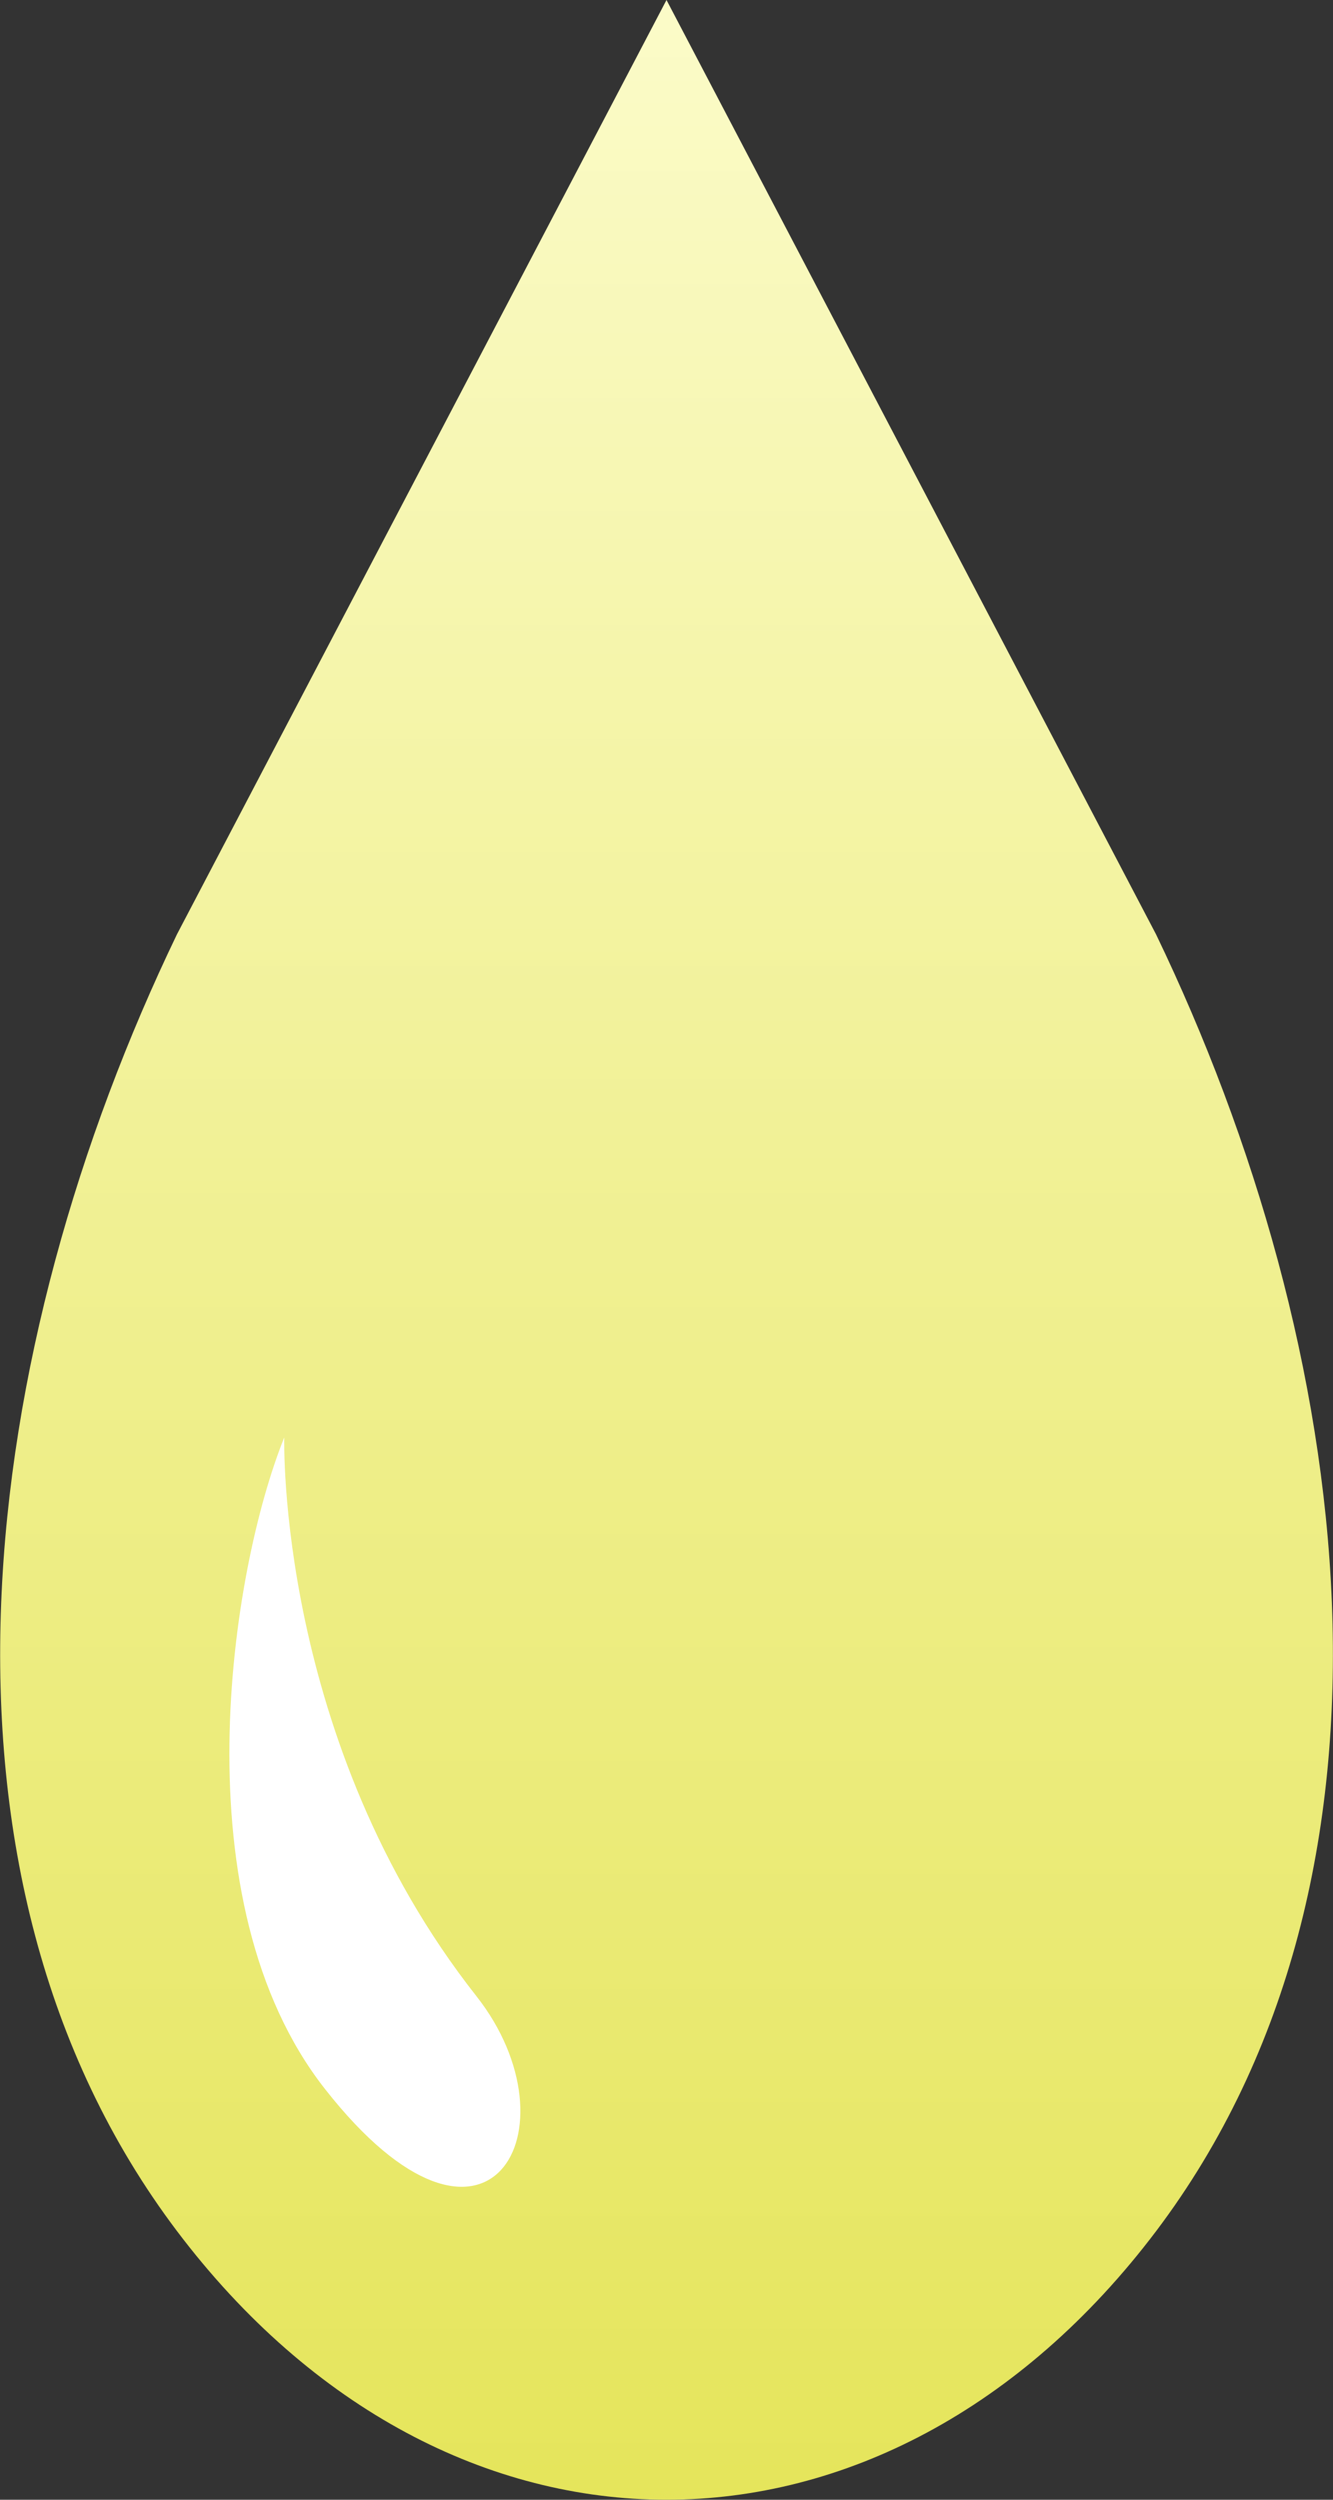
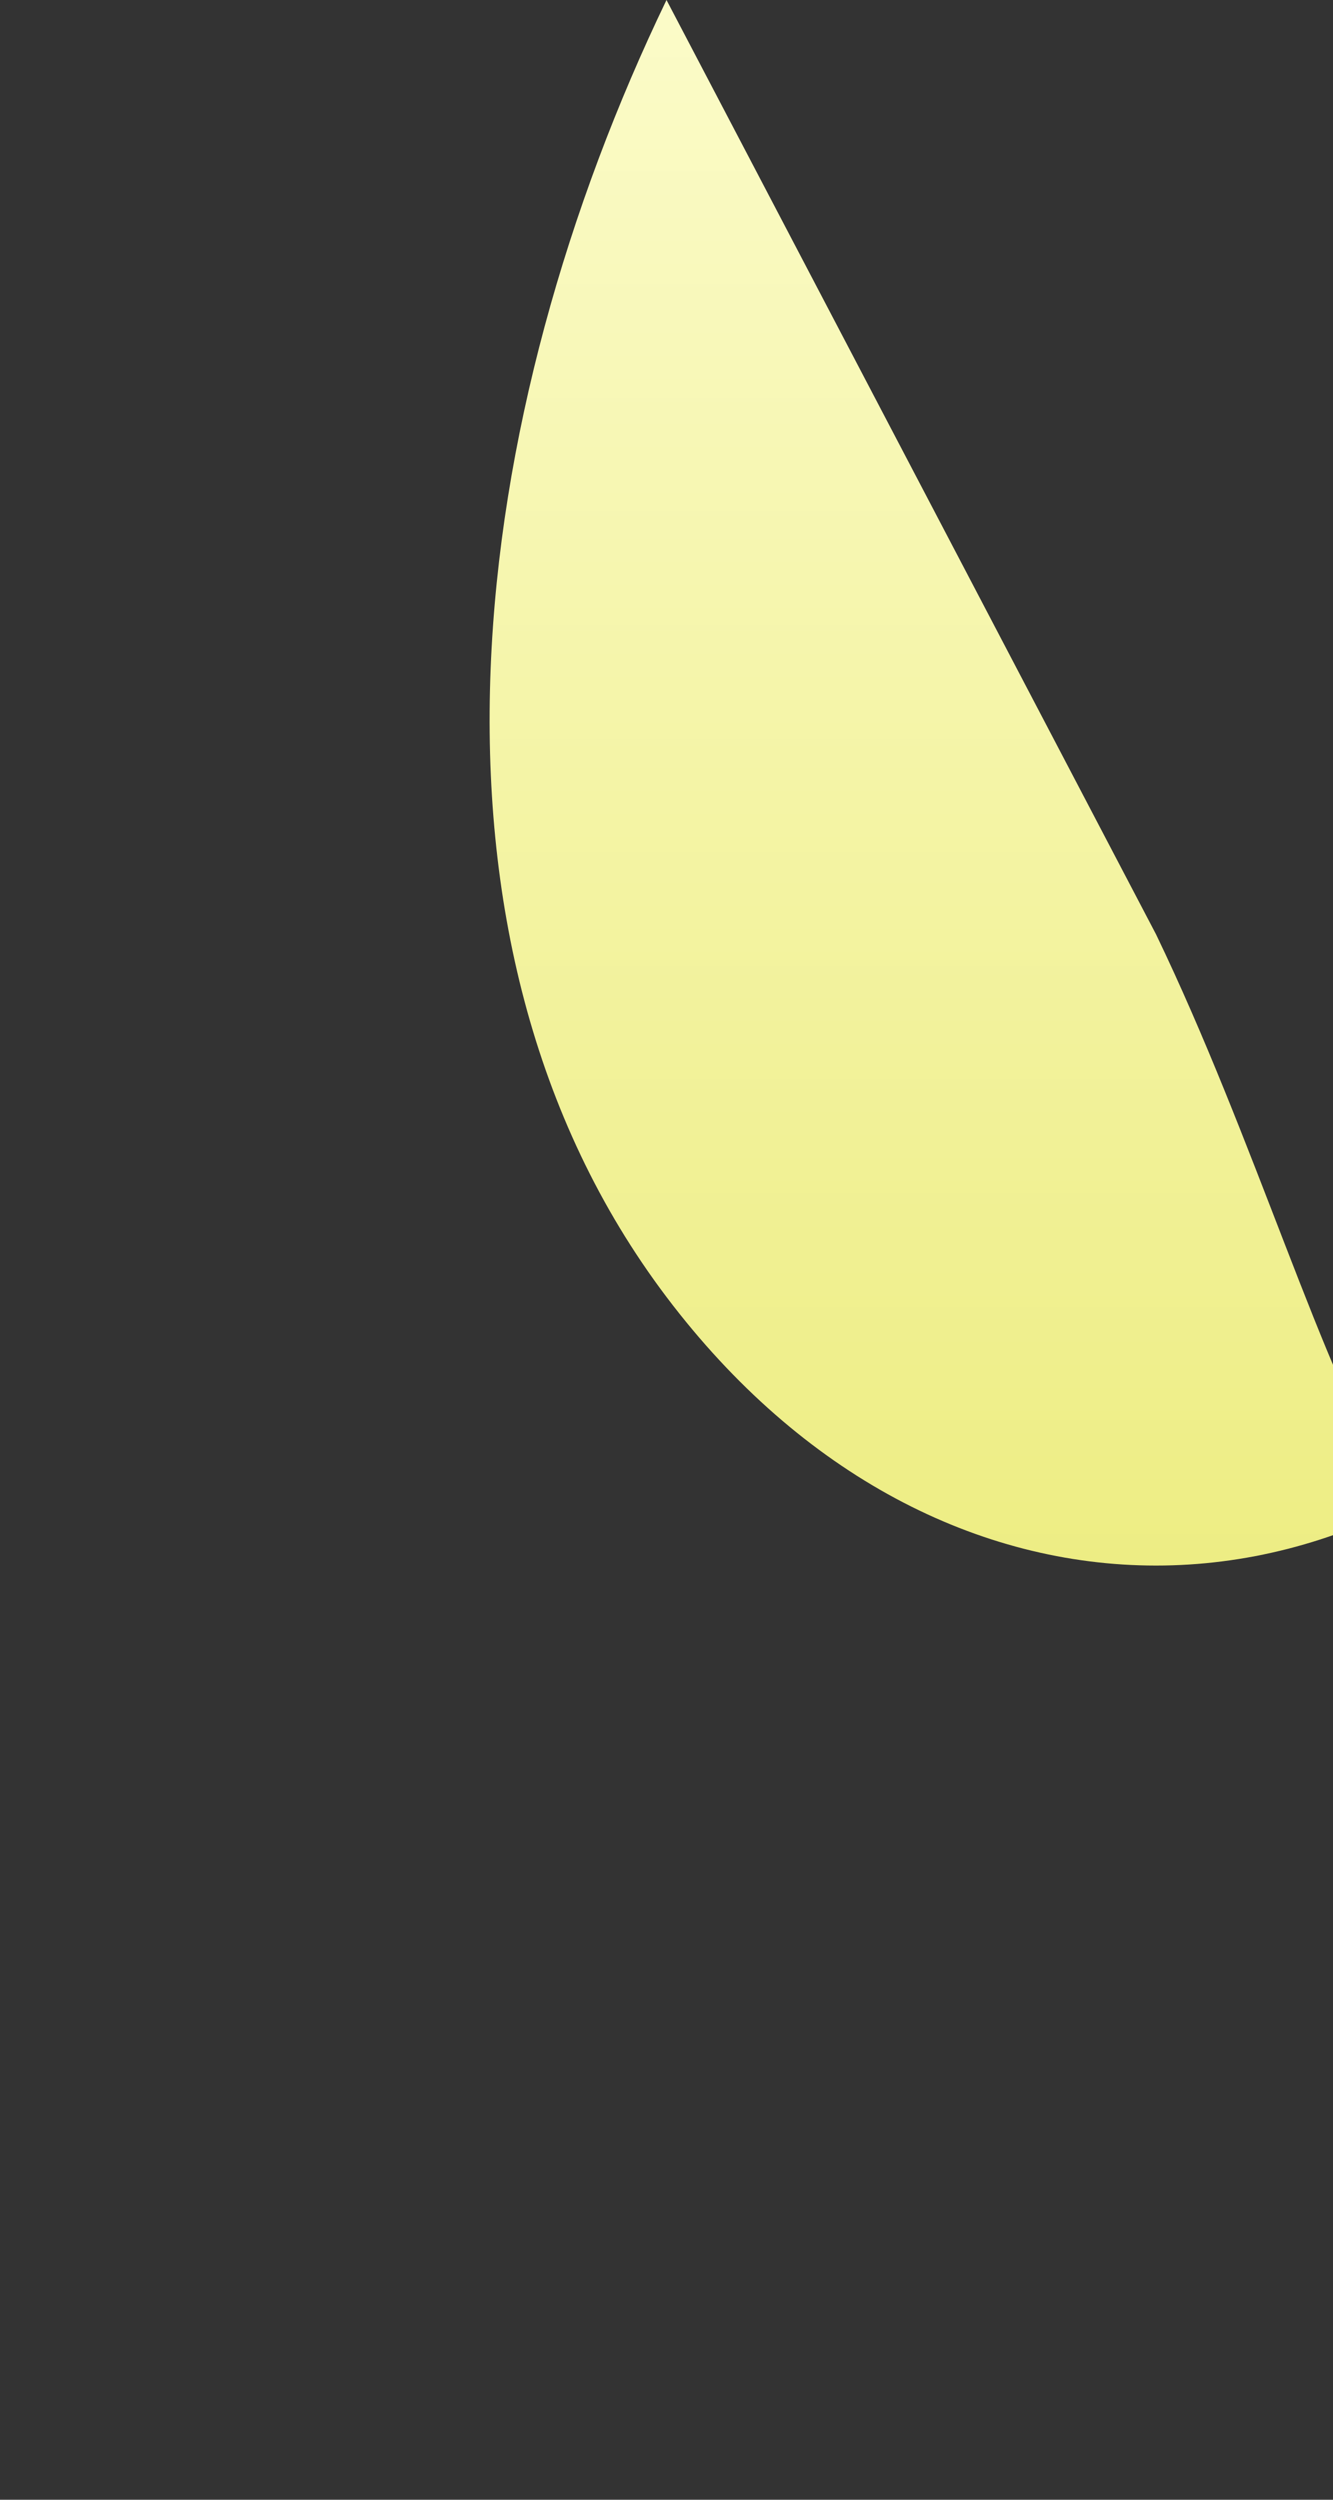
<svg xmlns="http://www.w3.org/2000/svg" id="ico-onpo-1-2.svg" width="64" height="120" viewBox="0 0 64 120">
  <rect x="0" y="0" width="64" height="120" fill="#333333" stroke="none" />
  <defs>
    <style>
      .cls-1, .cls-2 {
        fill-rule: evenodd;
      }

      .cls-1 {
        fill: url(#linear-gradient);
      }

      .cls-2 {
        fill: #fff;
      }
    </style>
    <linearGradient id="linear-gradient" x1="490" y1="504" x2="490" y2="384" gradientUnits="userSpaceOnUse">
      <stop offset="0" stop-color="#e5e55b" />
      <stop offset="1" stop-color="#fbfbc8" />
    </linearGradient>
  </defs>
-   <path id="シェイプ_14" data-name="シェイプ 14" class="cls-1" d="M513.5,428.846L490,384l-23.5,44.845c-9.534,19.79-12.982,45.068,0,62.262,6.49,8.592,15,12.893,23.5,12.893s17.014-4.3,23.507-12.893C526.483,473.914,523.038,448.636,513.5,428.846Z" transform="translate(-458 -384)" />
-   <path id="シェイプ_14-2" data-name="シェイプ 14" class="cls-2" d="M473.6,484.278c-7.031-8.957-4.542-24.844-1.952-31.273,0,0-.39,14.609,9.225,26.82C485.857,486.155,481.446,494.282,473.6,484.278Z" transform="translate(-458 -384)" />
+   <path id="シェイプ_14" data-name="シェイプ 14" class="cls-1" d="M513.5,428.846L490,384c-9.534,19.79-12.982,45.068,0,62.262,6.49,8.592,15,12.893,23.5,12.893s17.014-4.3,23.507-12.893C526.483,473.914,523.038,448.636,513.5,428.846Z" transform="translate(-458 -384)" />
</svg>